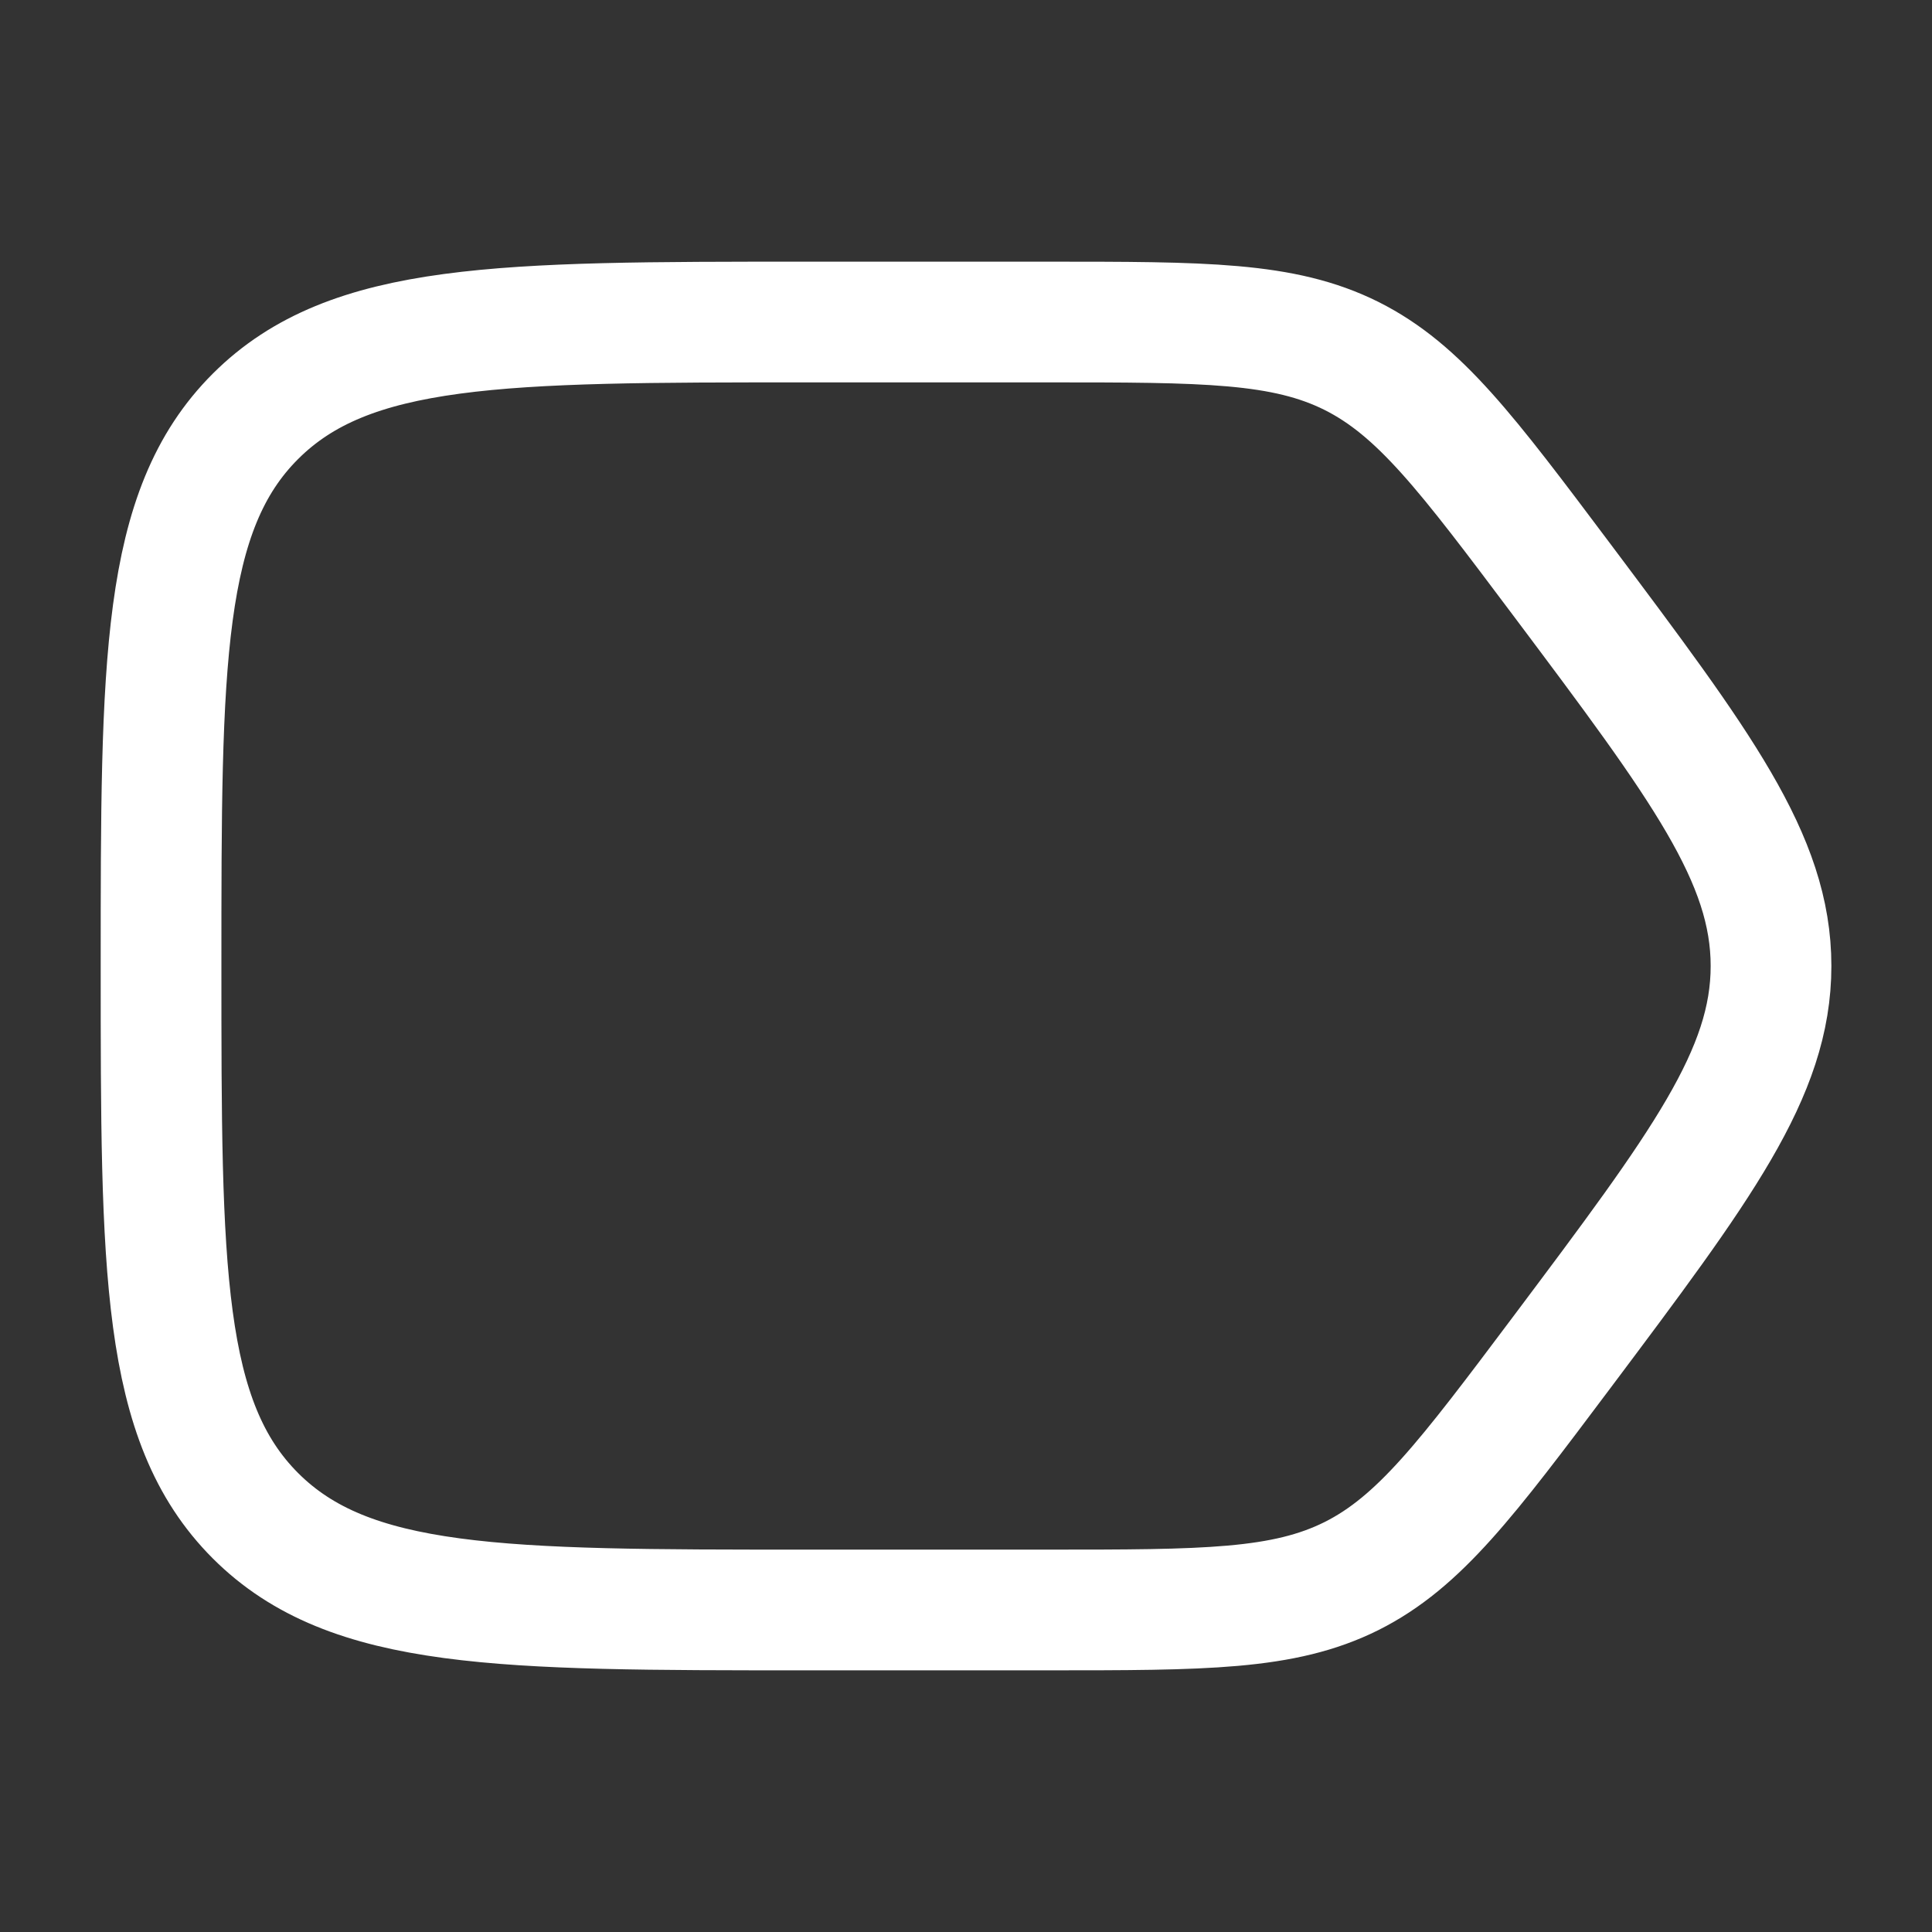
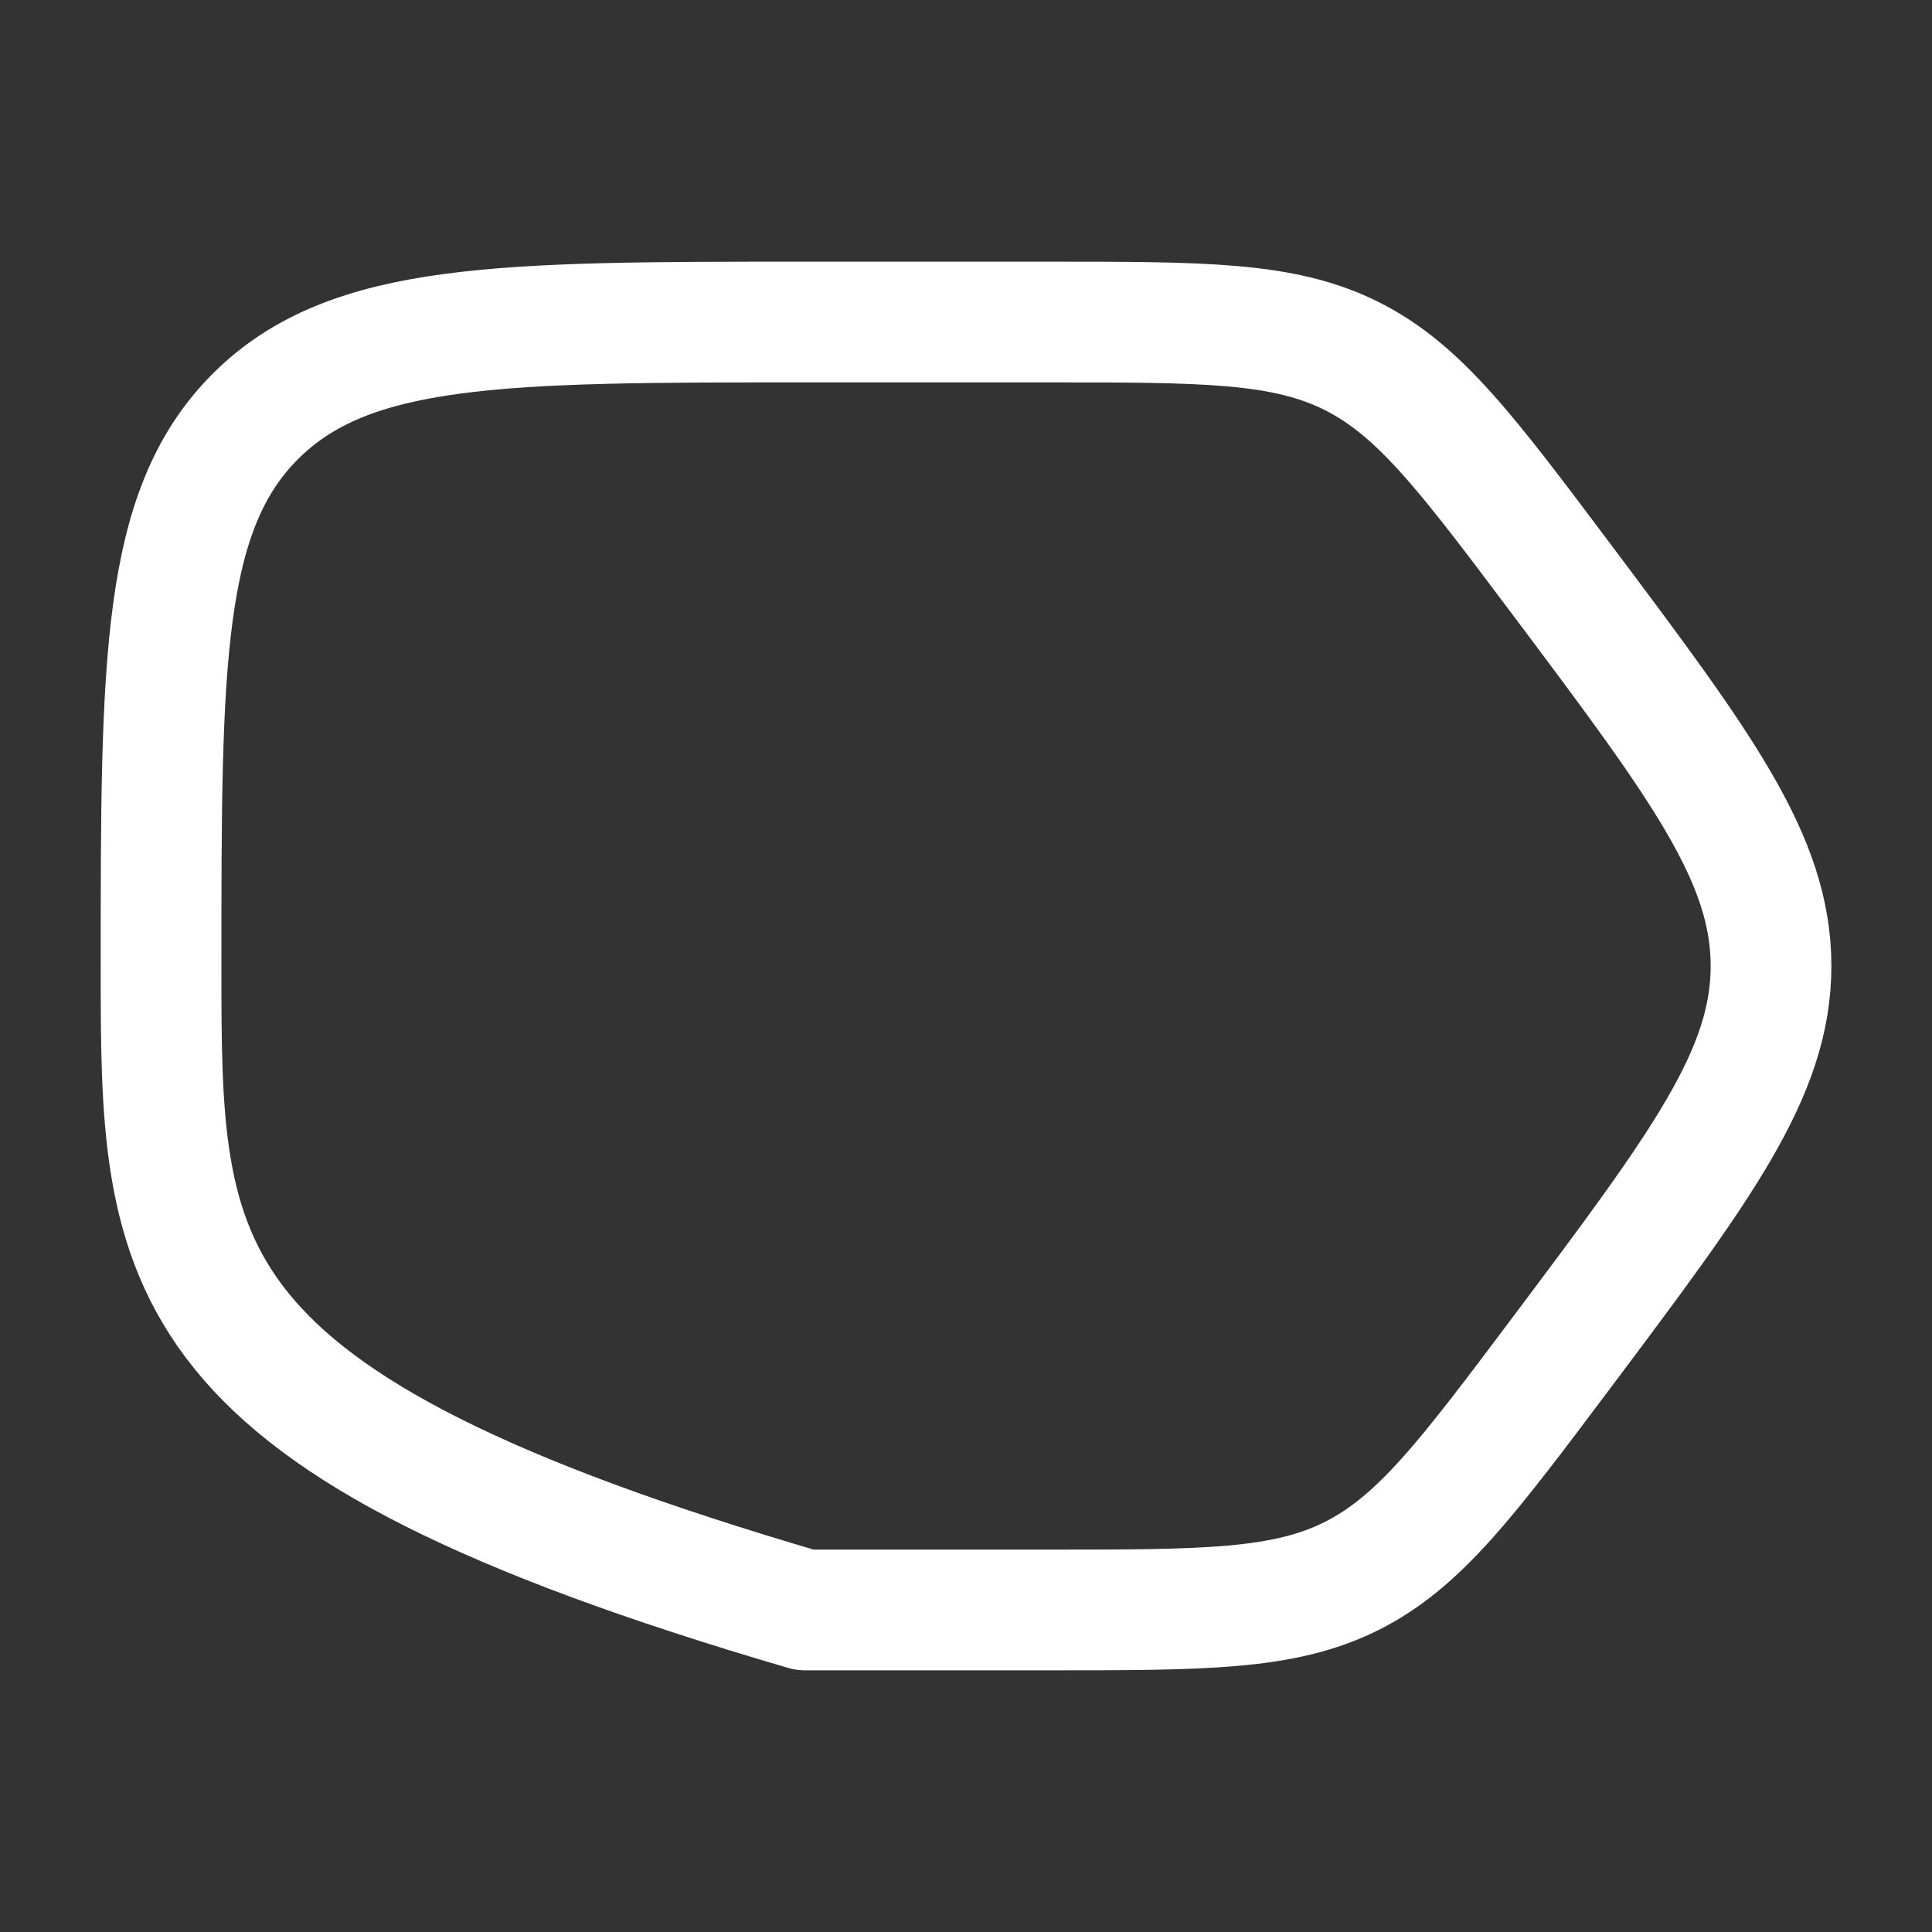
<svg xmlns="http://www.w3.org/2000/svg" width="25" height="25" viewBox="0 0 25 25" fill="none">
  <rect x="0" y="0" width="25" height="25" fill="#333333" stroke="none" />
-   <path d="M2.084 12.5C2.084 8.572 2.084 6.607 3.305 5.388C4.526 4.168 6.489 4.167 10.417 4.167H13.542C15.587 4.167 16.609 4.167 17.489 4.606C18.368 5.047 18.982 5.865 20.209 7.5C22.014 9.907 22.917 11.111 22.917 12.5C22.917 13.889 22.014 15.093 20.209 17.5C18.982 19.135 18.368 19.953 17.489 20.394C16.609 20.833 15.587 20.833 13.542 20.833H10.417C6.489 20.833 4.525 20.833 3.305 19.613C2.085 18.392 2.084 16.428 2.084 12.5Z" stroke="white" stroke-width="1.562" stroke-linecap="round" stroke-linejoin="round" />
+   <path d="M2.084 12.5C2.084 8.572 2.084 6.607 3.305 5.388C4.526 4.168 6.489 4.167 10.417 4.167H13.542C15.587 4.167 16.609 4.167 17.489 4.606C18.368 5.047 18.982 5.865 20.209 7.5C22.014 9.907 22.917 11.111 22.917 12.5C22.917 13.889 22.014 15.093 20.209 17.5C18.982 19.135 18.368 19.953 17.489 20.394C16.609 20.833 15.587 20.833 13.542 20.833H10.417C2.085 18.392 2.084 16.428 2.084 12.5Z" stroke="white" stroke-width="1.562" stroke-linecap="round" stroke-linejoin="round" />
</svg>